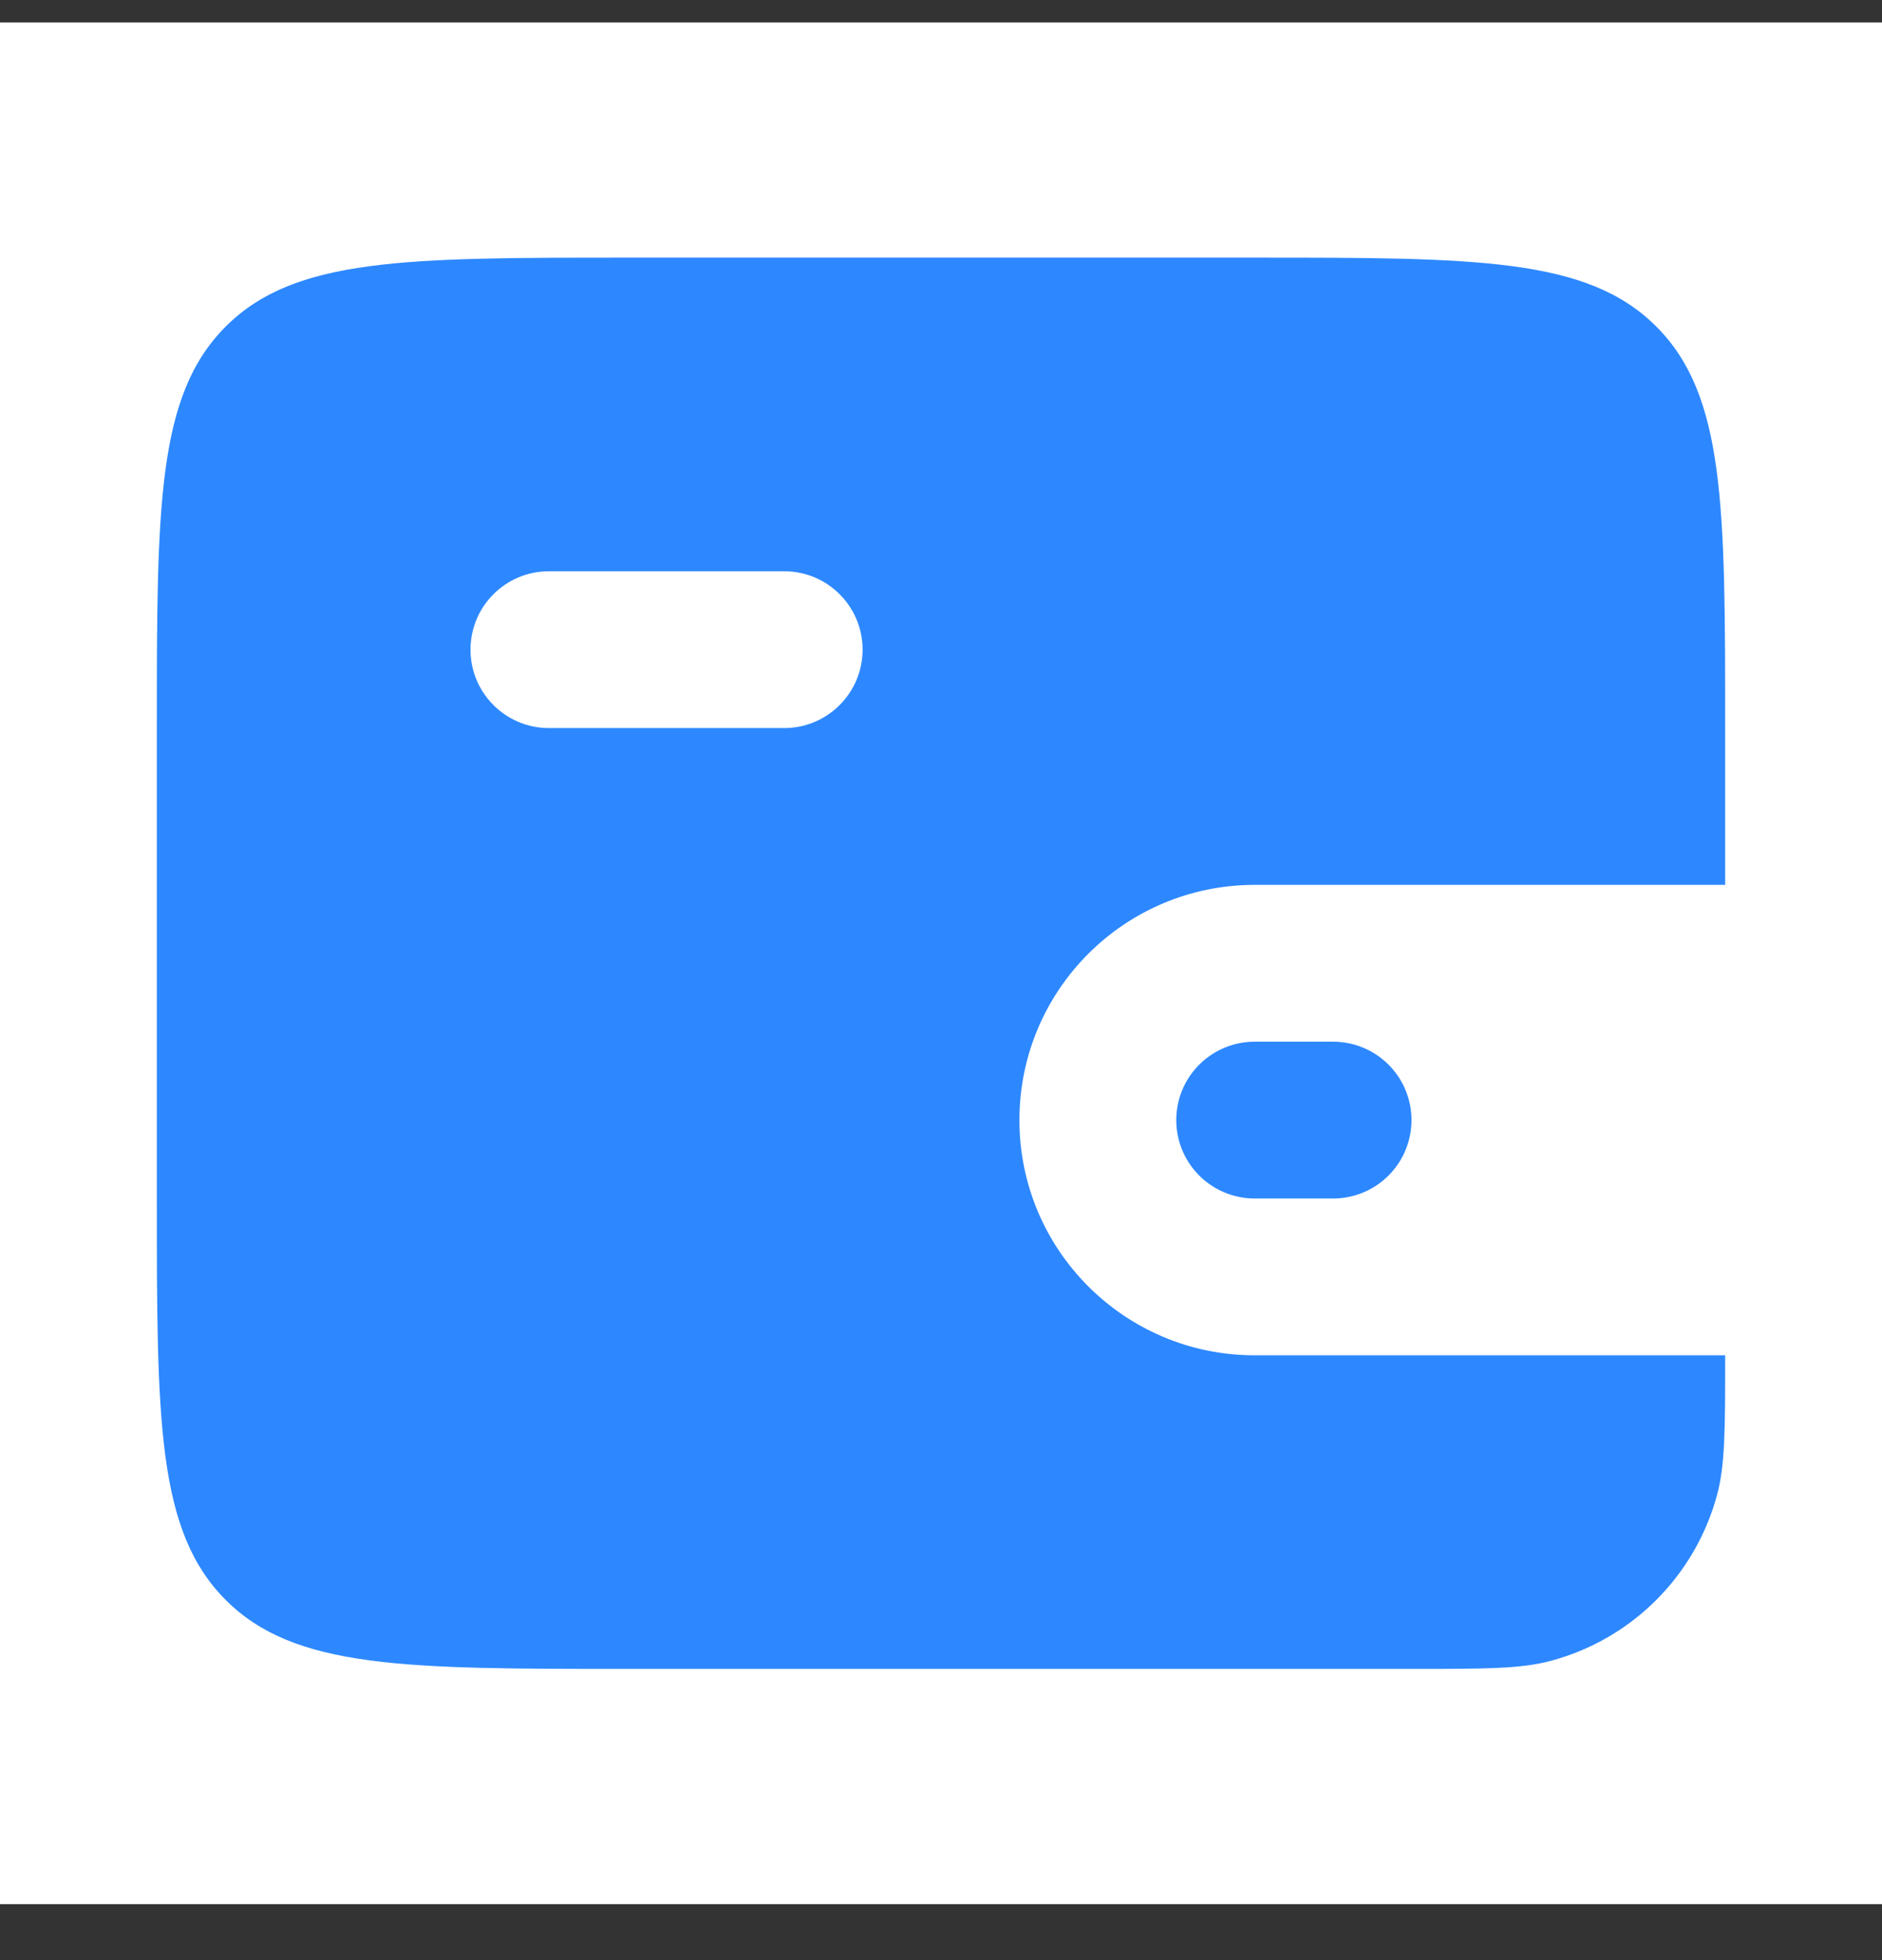
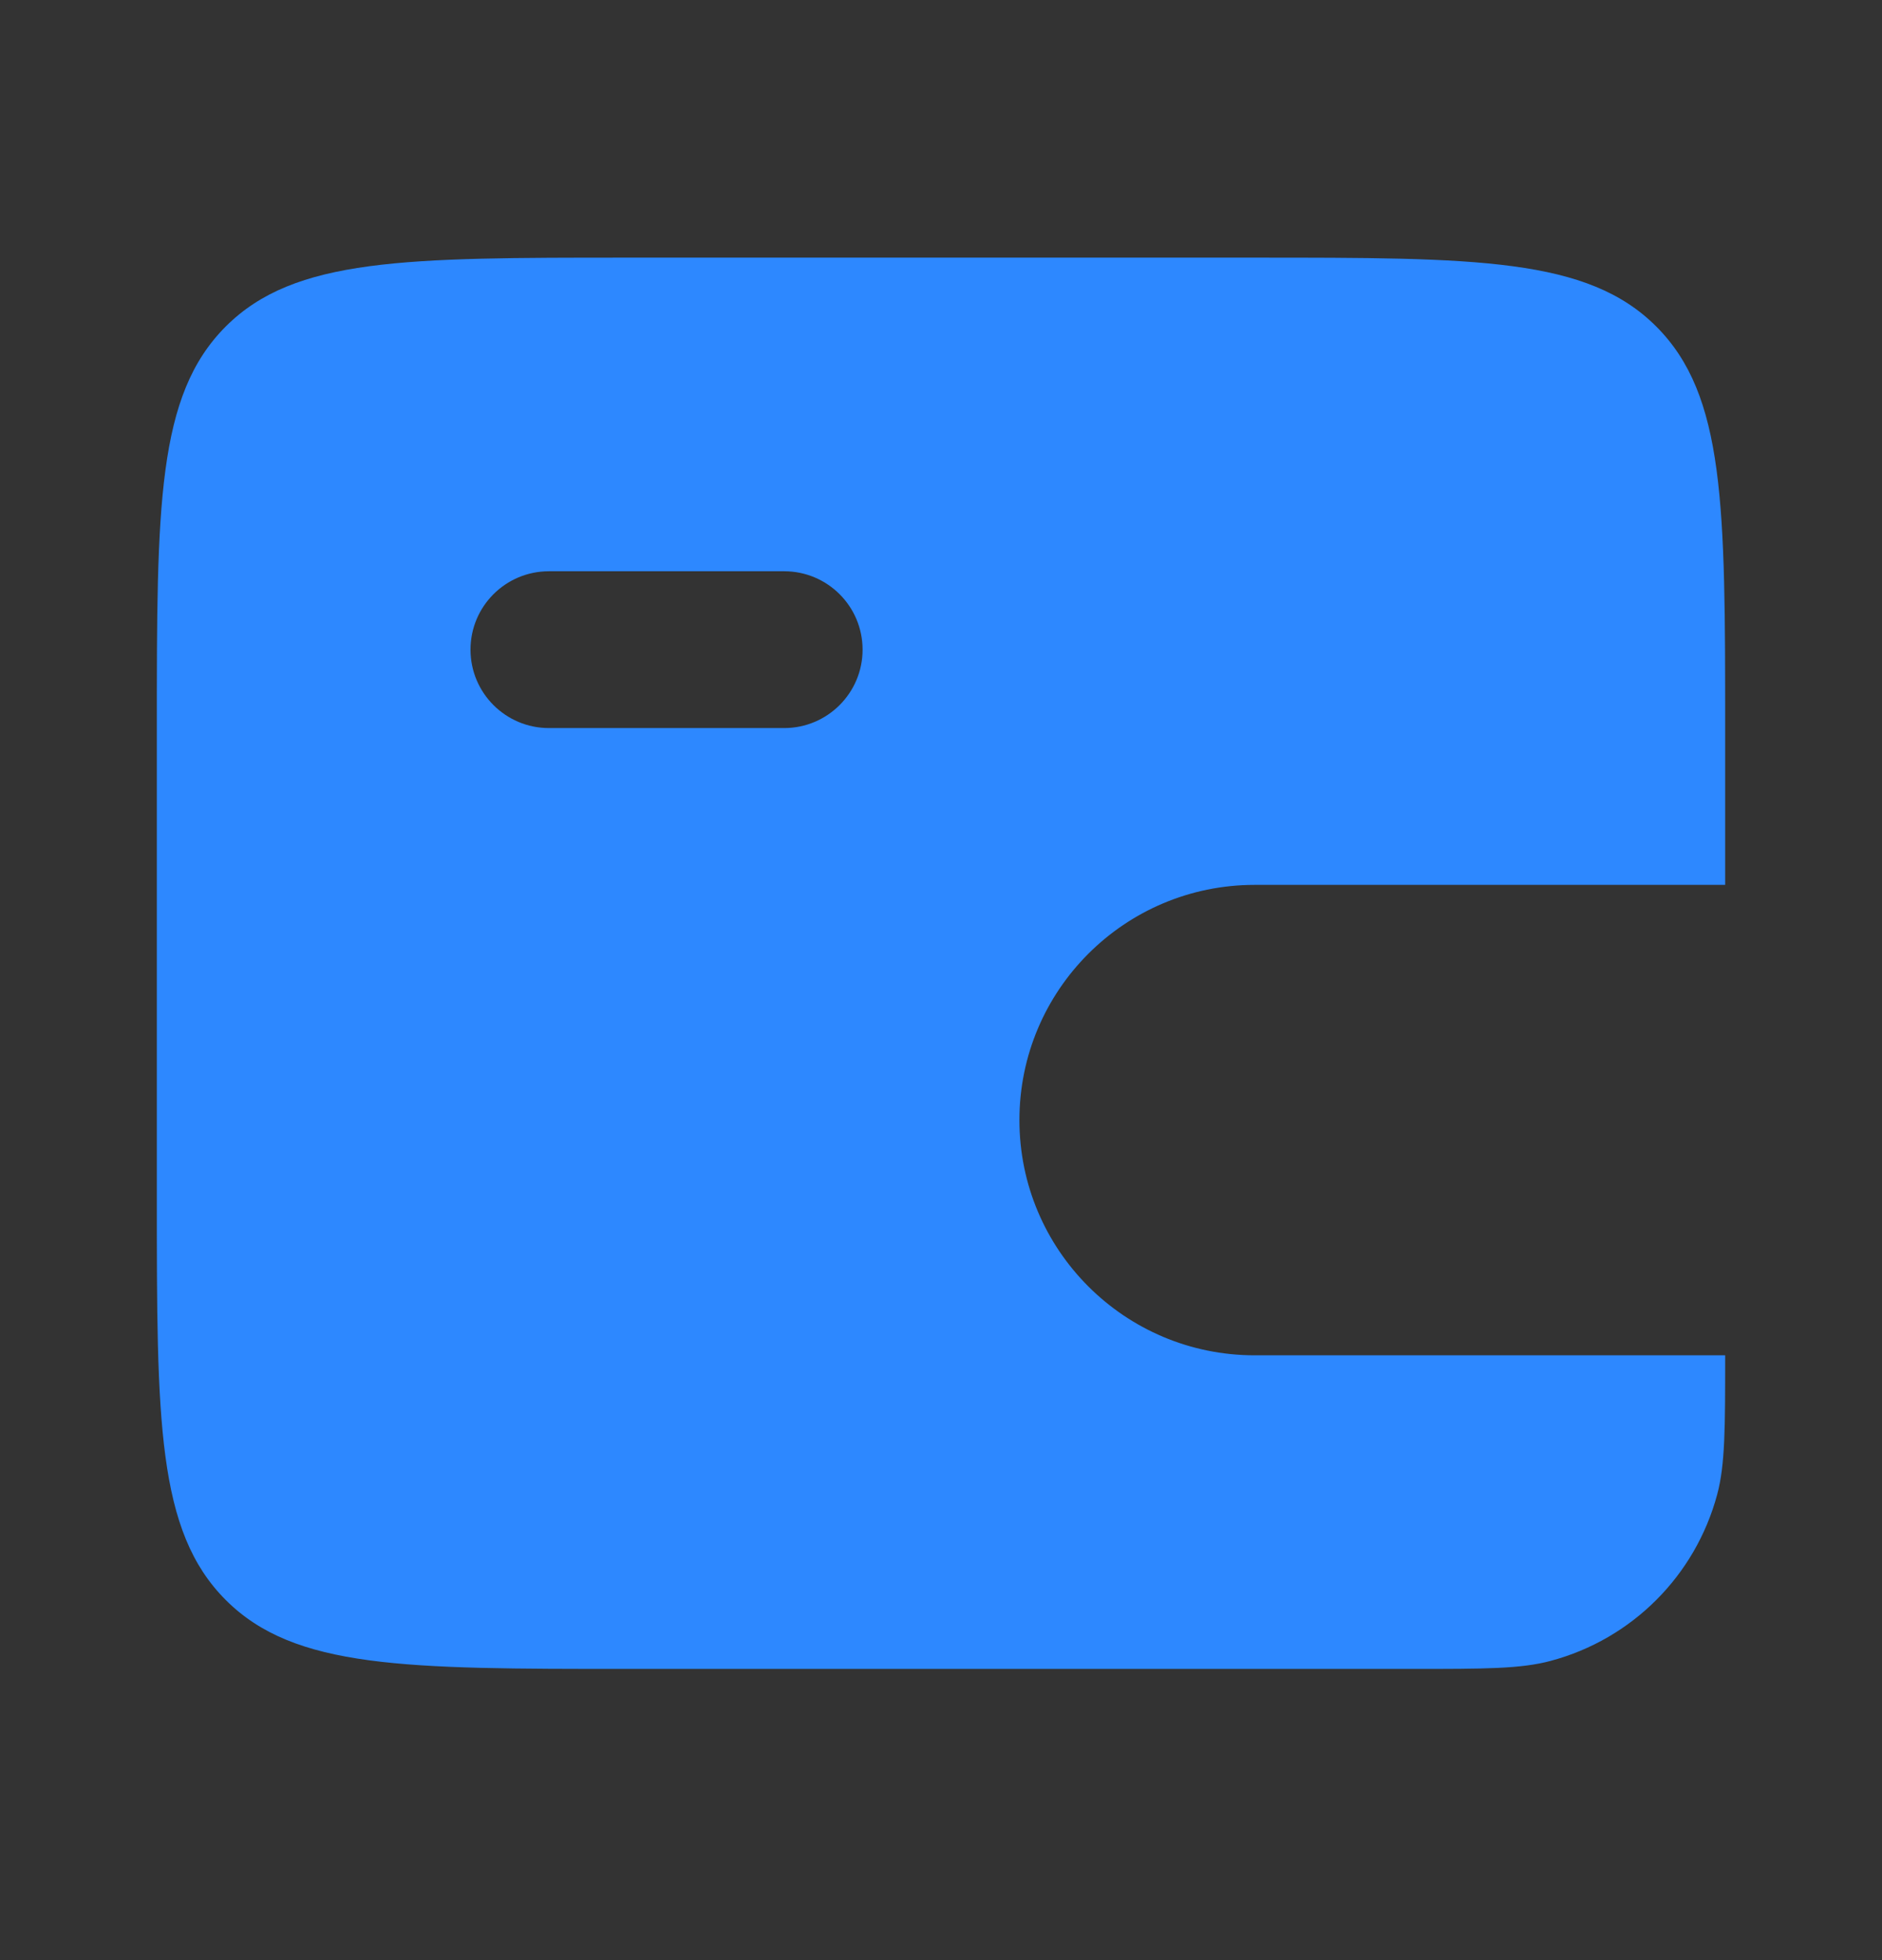
<svg xmlns="http://www.w3.org/2000/svg" width="24" height="25" viewBox="0 0 24 25" fill="none">
  <rect x="0" y="0" width="24" height="25" fill="#333333" stroke="none" />
-   <rect width="24" height="24" transform="translate(0 0.286)" fill="white" />
  <path fill-rule="evenodd" clip-rule="evenodd" d="M2.879 4.164C2 5.043 2 6.457 2 9.286V15.286C2 18.114 2 19.528 2.879 20.407C3.757 21.286 5.172 21.286 8 21.286H18C18.93 21.286 19.395 21.286 19.776 21.183C20.812 20.906 21.62 20.097 21.898 19.062C22 18.681 22 18.216 22 17.286H16C14.343 17.286 13 15.943 13 14.286C13 12.629 14.343 11.286 16 11.286H22V9.286C22 6.457 22 5.043 21.121 4.164C20.243 3.286 18.828 3.286 16 3.286H8C5.172 3.286 3.757 3.286 2.879 4.164ZM7 7.286C6.448 7.286 6 7.733 6 8.286C6 8.838 6.448 9.286 7 9.286H10C10.552 9.286 11 8.838 11 8.286C11 7.733 10.552 7.286 10 7.286H7Z" fill="#2D88FF" />
-   <path d="M17 14.286H16" stroke="#2D88FF" stroke-width="2" stroke-linecap="round" />
</svg>